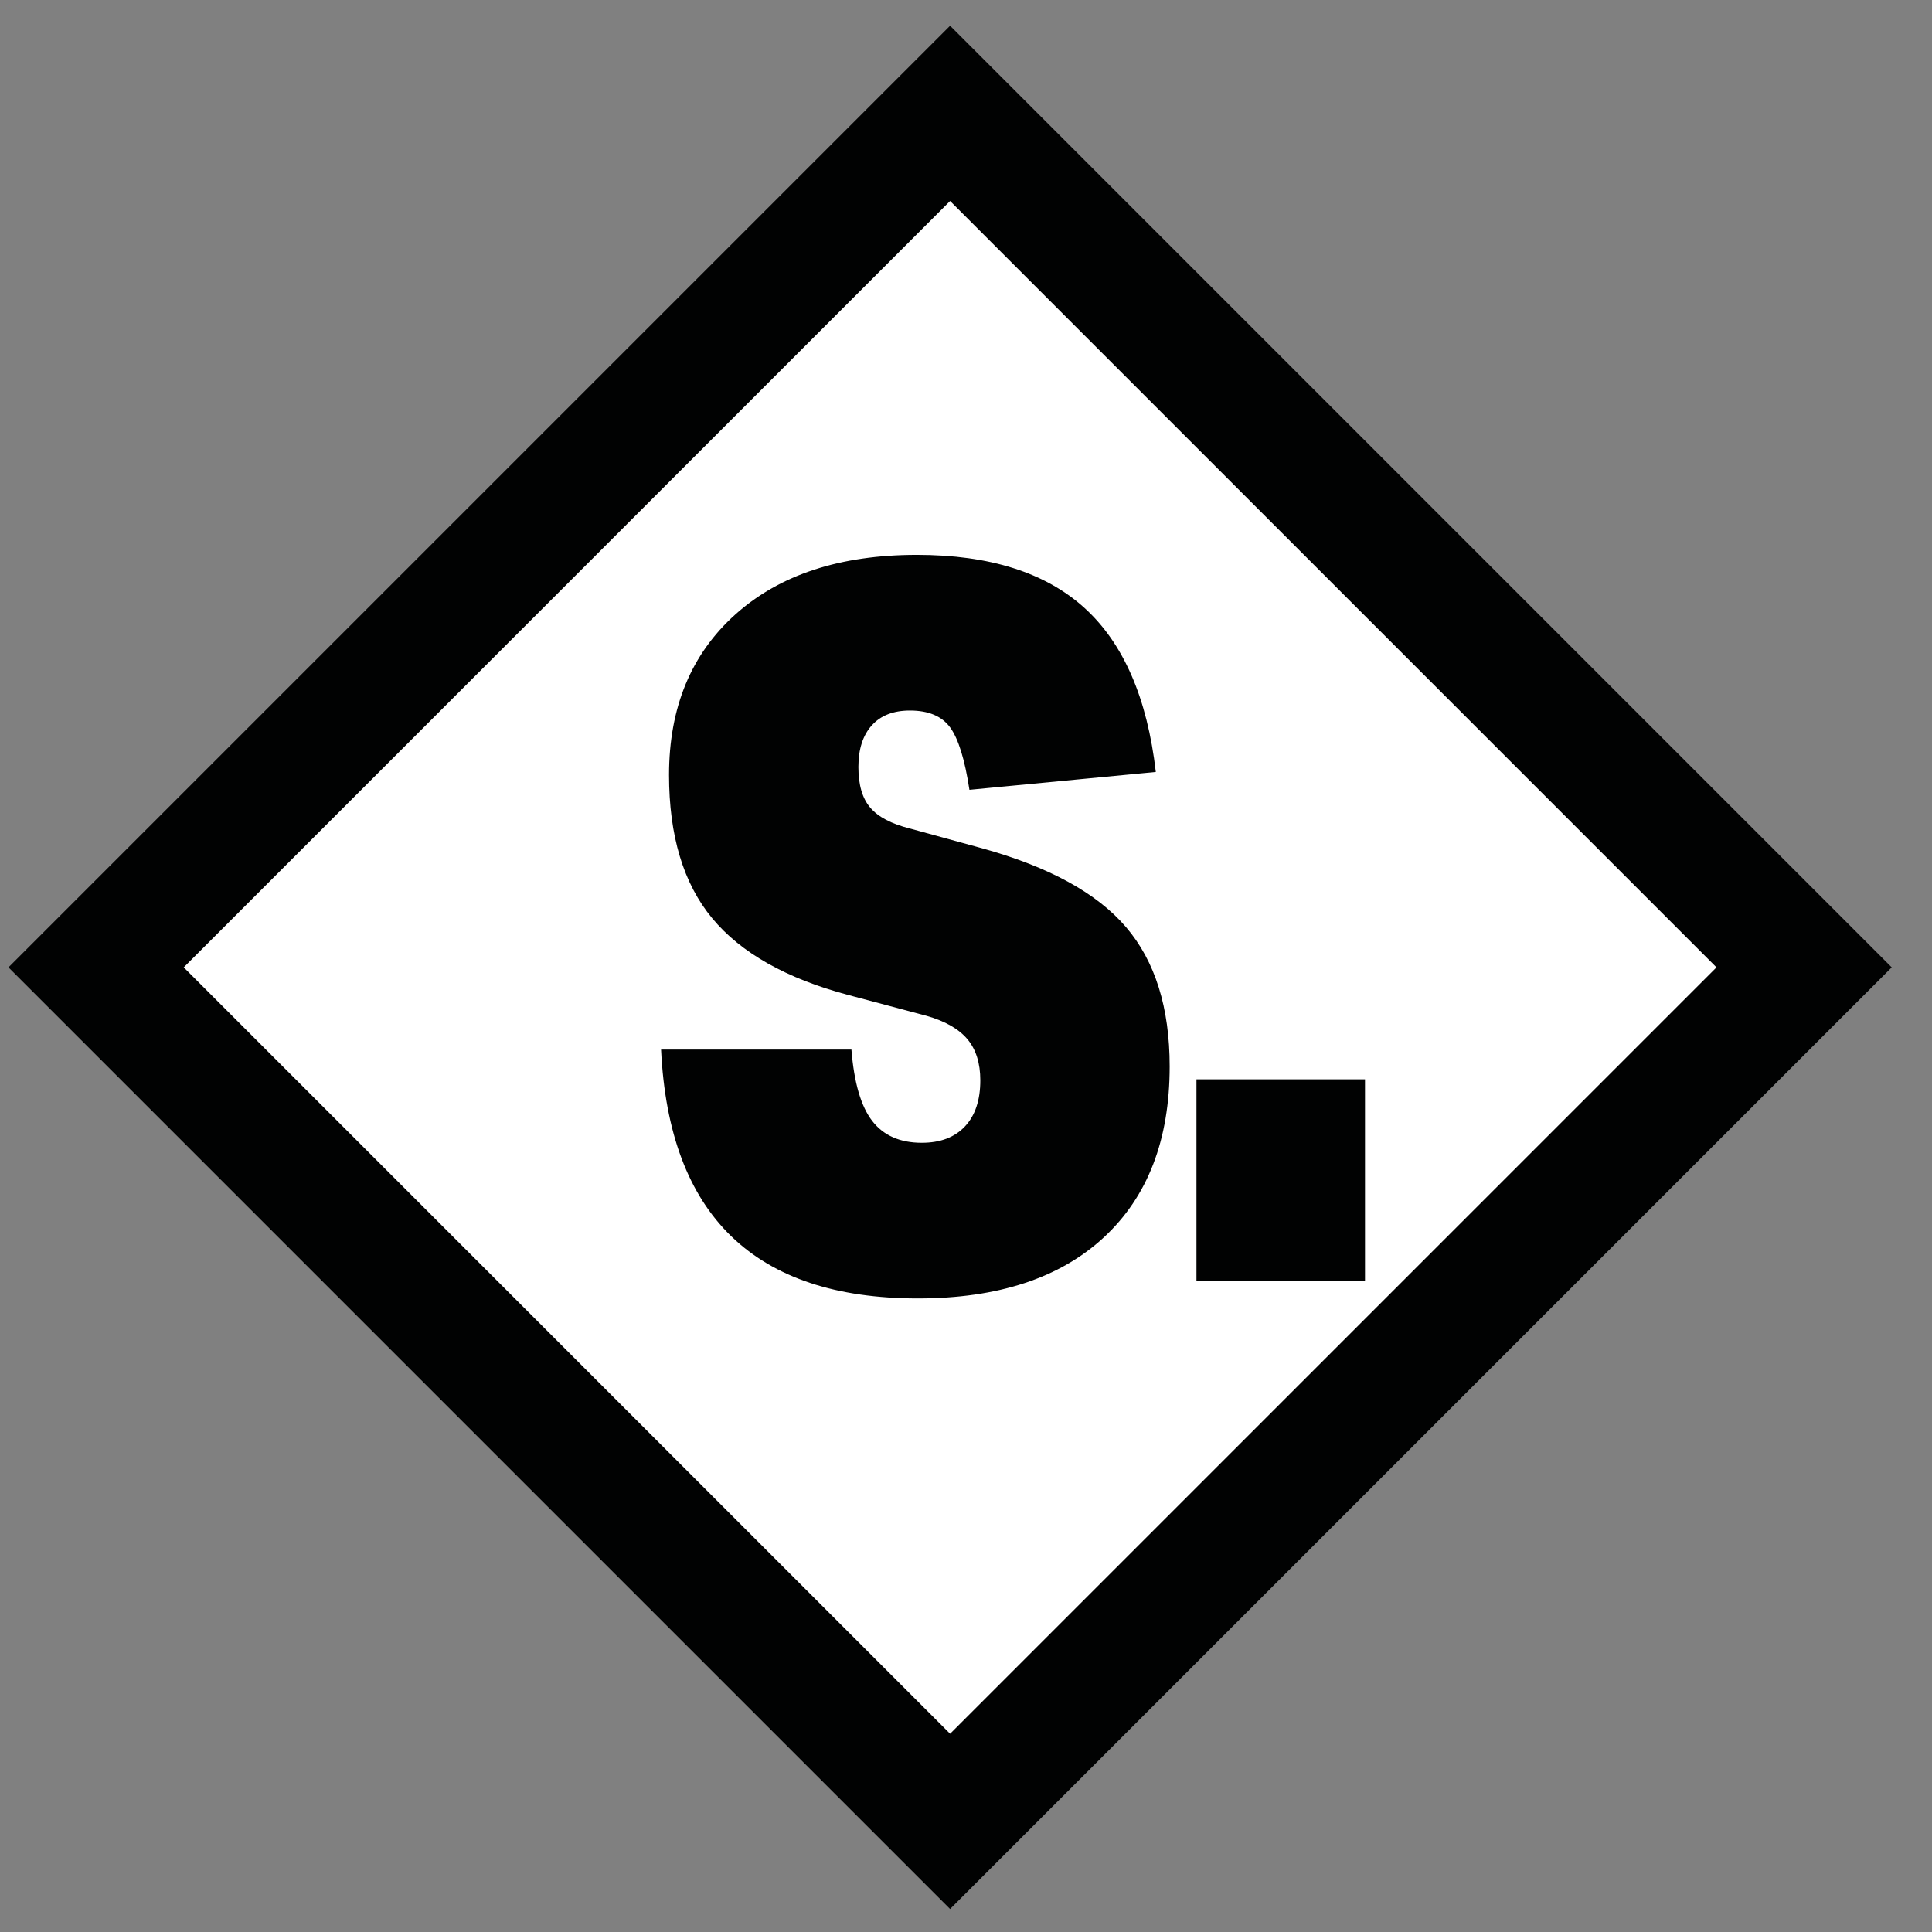
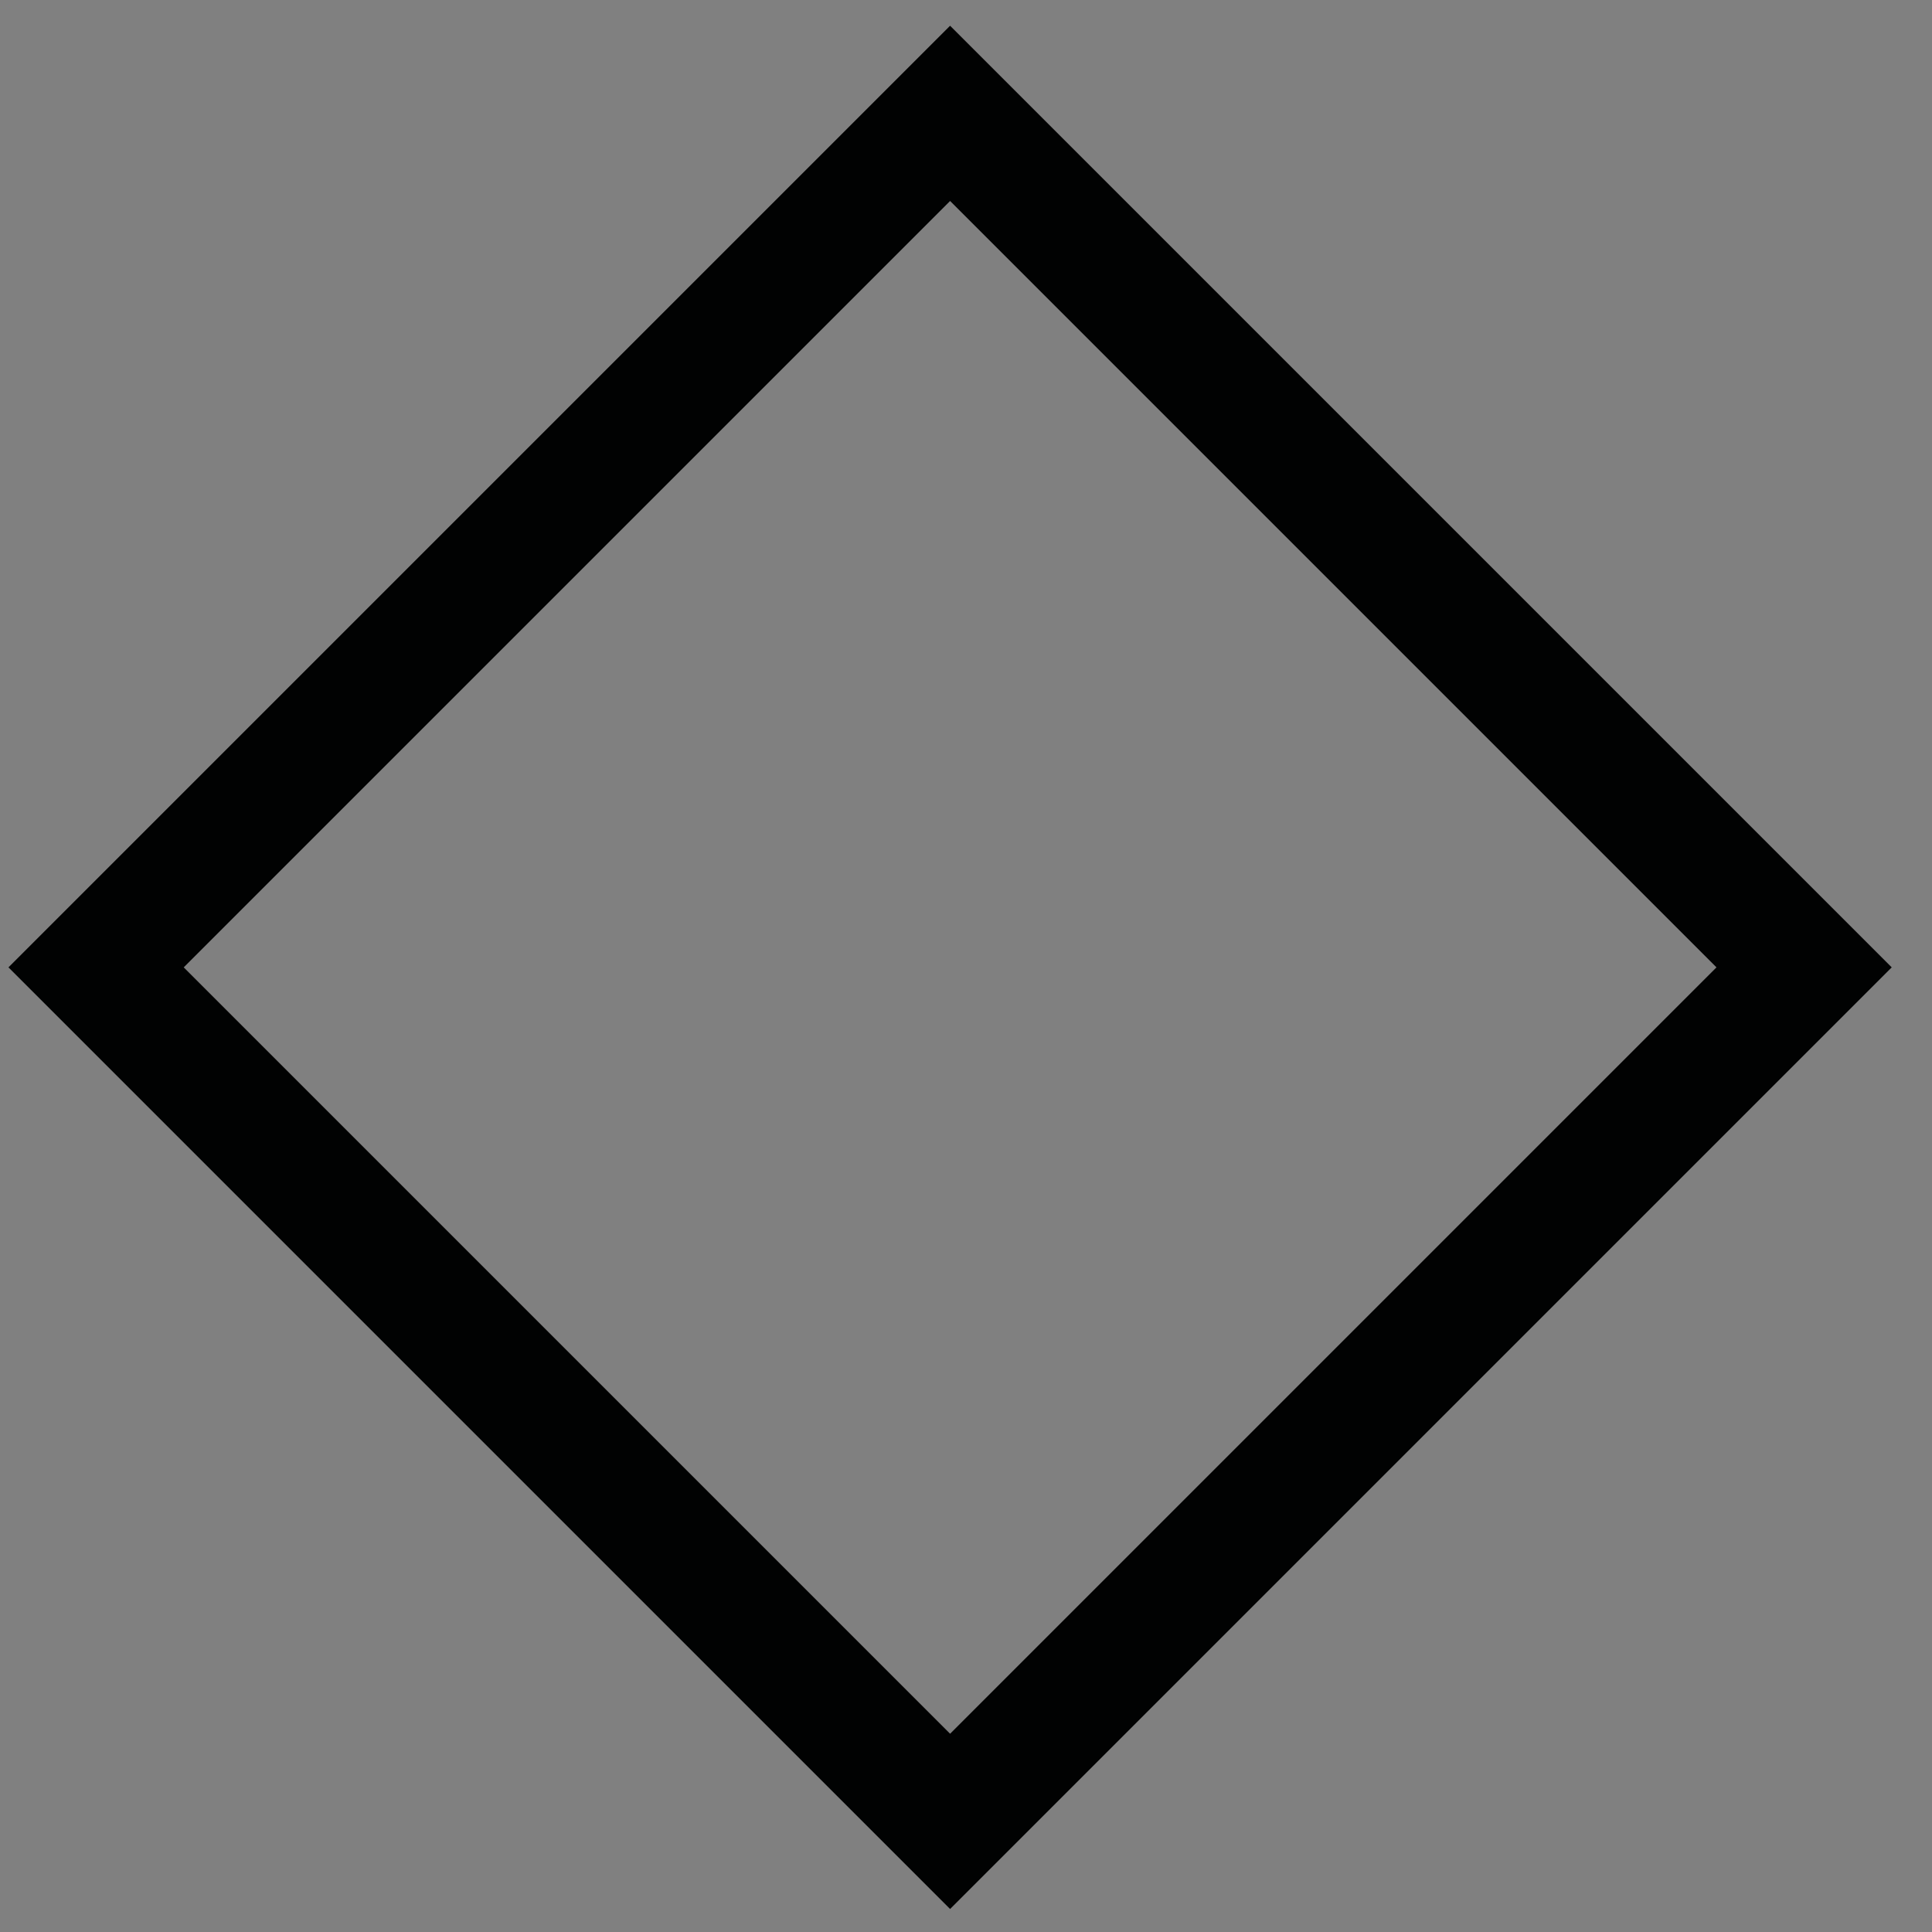
<svg xmlns="http://www.w3.org/2000/svg" version="1.1" id="Layer_1" x="0px" y="0px" width="93.54px" height="93.54px" viewBox="0 0 93.54 93.54" enable-background="new 0 0 93.54 93.54" xml:space="preserve">
  <rect x="0" y="0" width="93.54" height="93.54" fill="#808080" stroke="none" />
  <g>
-     <rect x="16.763" y="17.599" transform="matrix(-0.707 -0.707 0.707 -0.707 45.409 112.481)" fill="#FFFFFF" width="58.474" height="58.474" />
-   </g>
+     </g>
  <g>
    <rect x="16.763" y="17.599" transform="matrix(-0.707 -0.707 0.707 -0.707 45.409 112.481)" fill-rule="evenodd" clip-rule="evenodd" fill="none" width="58.474" height="58.474" />
  </g>
  <g>
    <path fill="#010202" d="M46,92.426L0.41,46.836L46,1.246l45.59,45.59L46,92.426z M8.895,46.836L46,83.941l37.105-37.105L46,9.731   L8.895,46.836z" />
  </g>
  <g>
-     <path fill="#010202" d="M41.08,48.176c-3.008-0.799-5.208-2.04-6.6-3.72s-2.088-3.991-2.088-6.937c0-3.264,1.072-5.855,3.216-7.775   c2.144-1.92,5.072-2.88,8.784-2.88c3.52,0,6.223,0.856,8.112,2.567c1.888,1.713,3.04,4.361,3.456,7.944l-9.024,0.864   C46.712,36.769,46.4,35.761,46,35.216c-0.4-0.544-1.048-0.815-1.944-0.815c-0.8,0-1.416,0.239-1.848,0.72   c-0.432,0.479-0.648,1.152-0.648,2.016c0,0.864,0.192,1.521,0.576,1.968c0.384,0.449,1.023,0.785,1.92,1.009l3.504,0.96   c3.232,0.896,5.551,2.168,6.959,3.815c1.408,1.648,2.112,3.896,2.112,6.744c0,3.552-1.063,6.312-3.192,8.28   c-2.128,1.968-5.128,2.952-9,2.952c-7.904,0-12.048-4.016-12.432-12.048h9.216c0.127,1.6,0.463,2.752,1.008,3.456   c0.544,0.704,1.344,1.056,2.4,1.056c0.896,0,1.592-0.264,2.088-0.792c0.496-0.528,0.744-1.272,0.744-2.232   c0-0.831-0.208-1.495-0.624-1.992c-0.416-0.495-1.072-0.871-1.968-1.128L41.08,48.176z" />
-     <path fill="#010202" d="M57.928,62v-9.744h8.16V62H57.928z" />
-   </g>
+     </g>
</svg>